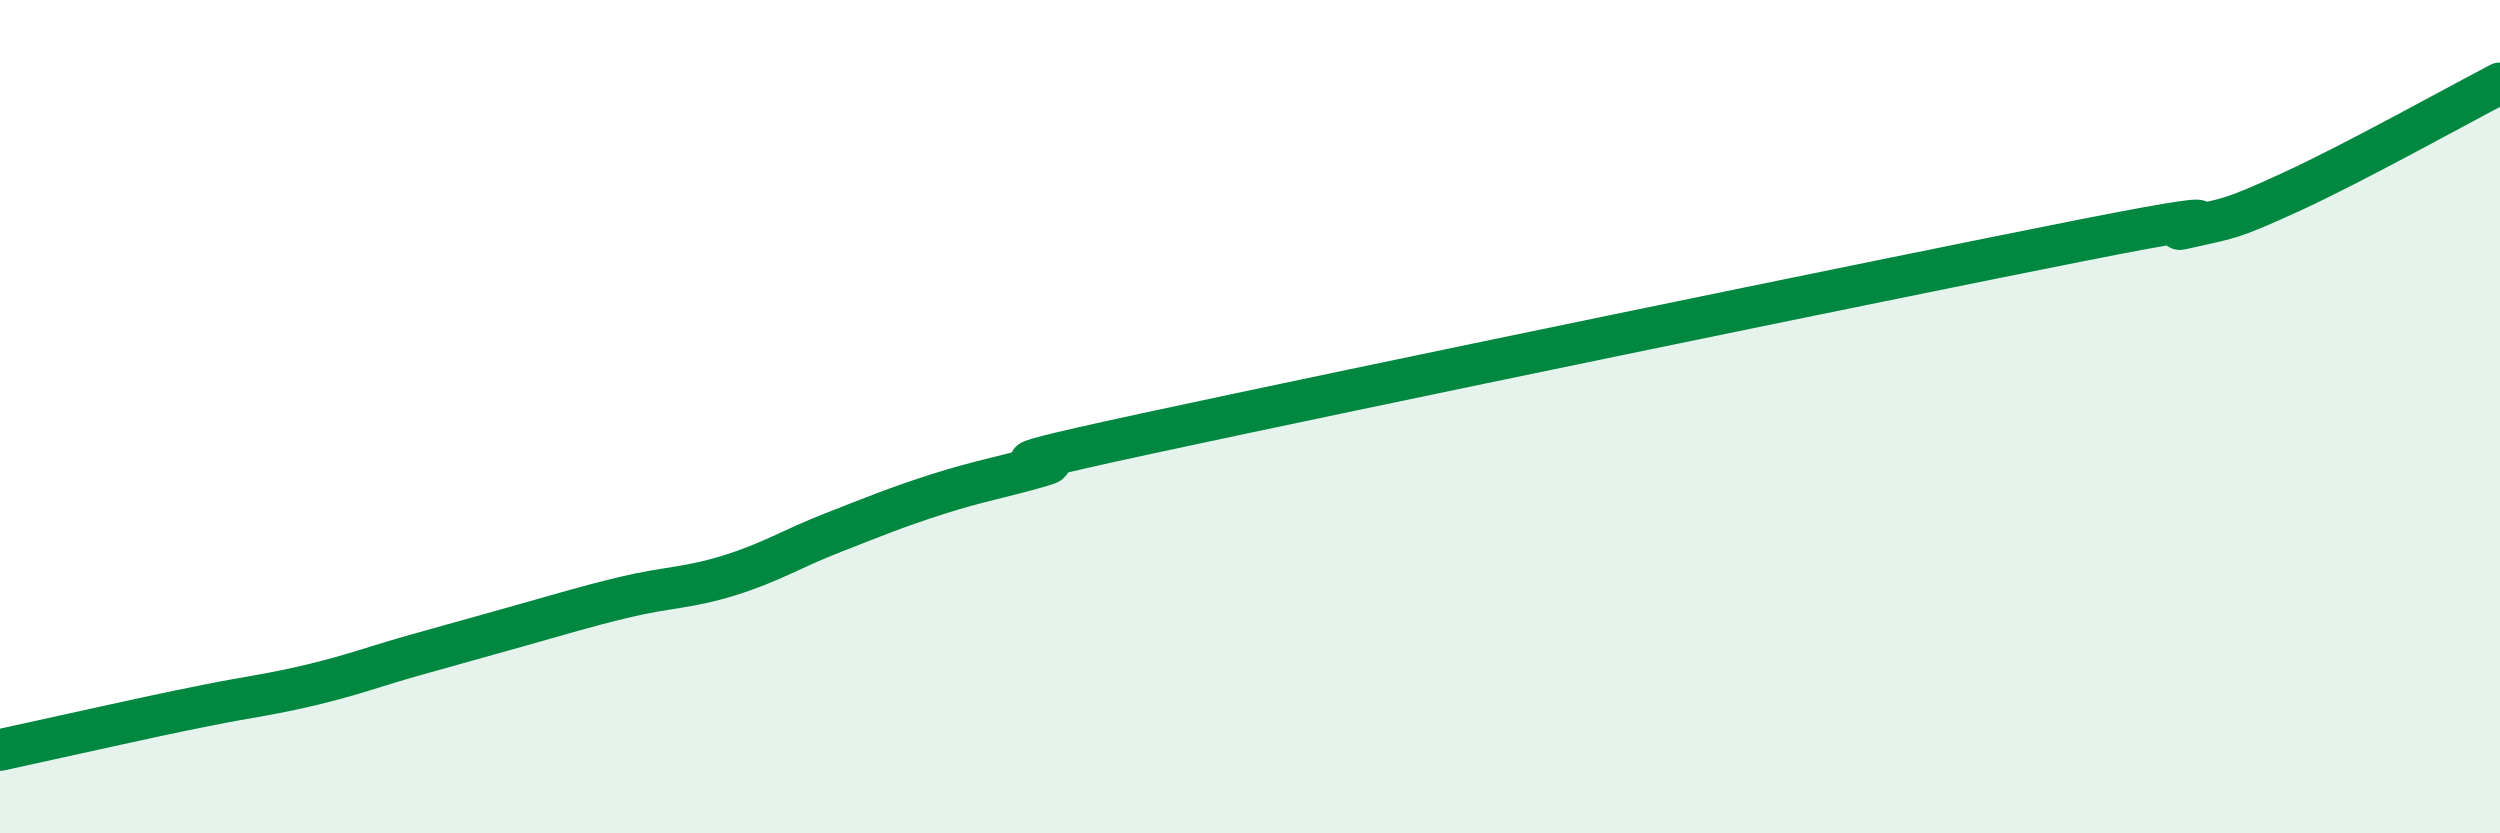
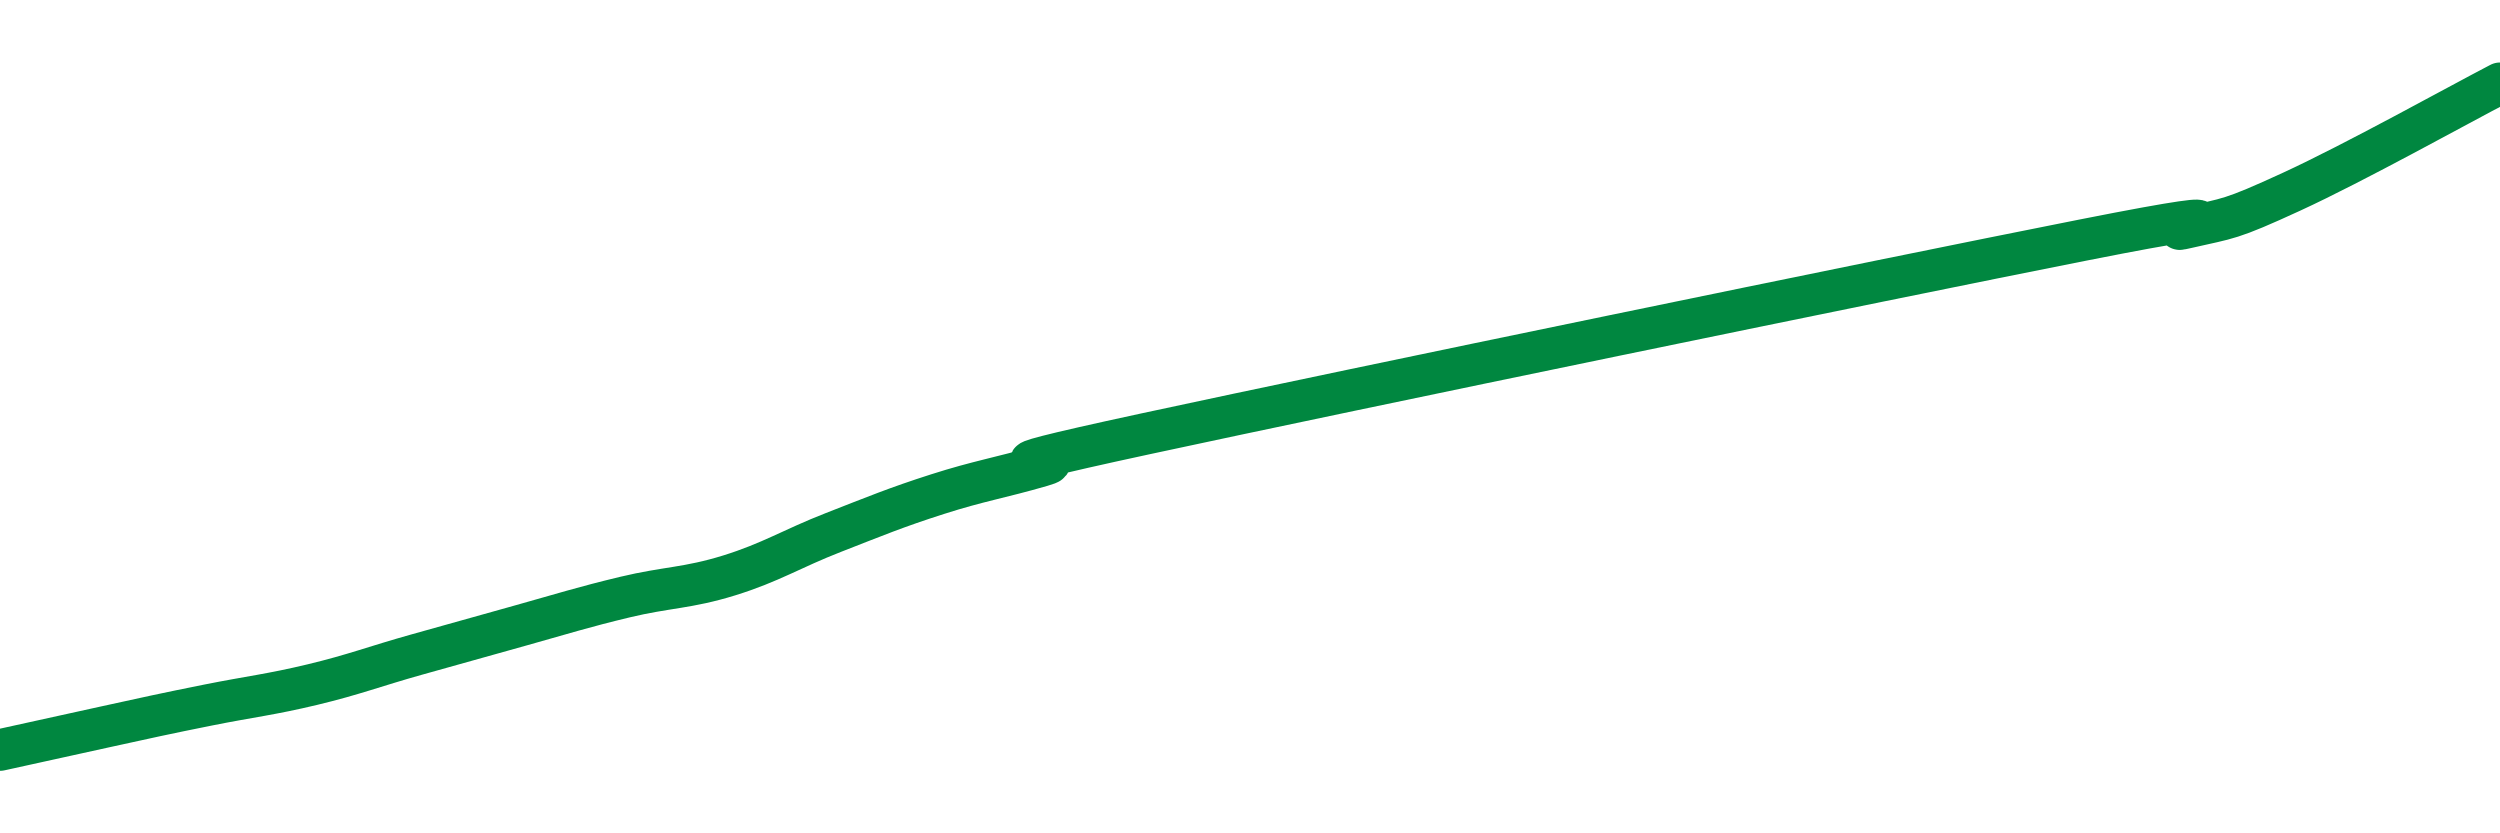
<svg xmlns="http://www.w3.org/2000/svg" width="60" height="20" viewBox="0 0 60 20">
-   <path d="M 0,18 C 0.5,17.89 1.5,17.67 2.5,17.45 C 3.5,17.23 4,17.12 5,16.92 C 6,16.72 6.5,16.67 7.5,16.43 C 8.5,16.19 9,15.99 10,15.71 C 11,15.43 11.5,15.29 12.5,15.01 C 13.5,14.73 14,14.57 15,14.33 C 16,14.09 16.5,14.12 17.5,13.81 C 18.5,13.5 19,13.17 20,12.78 C 21,12.39 21.5,12.18 22.5,11.86 C 23.5,11.54 24,11.47 25,11.18 C 26,10.89 22.5,11.49 27.5,10.41 C 32.5,9.33 45,6.75 50,5.76 C 55,4.77 51.5,5.69 52.5,5.46 C 53.5,5.23 53.5,5.29 55,4.6 C 56.5,3.91 59,2.52 60,2L60 20L0 20Z" fill="#008740" opacity="0.1" stroke-linecap="round" stroke-linejoin="round" />
  <path d="M 0,18 C 0.5,17.89 1.5,17.67 2.5,17.45 C 3.5,17.23 4,17.12 5,16.92 C 6,16.72 6.5,16.67 7.5,16.43 C 8.5,16.19 9,15.99 10,15.71 C 11,15.43 11.5,15.29 12.5,15.01 C 13.5,14.73 14,14.57 15,14.33 C 16,14.09 16.5,14.12 17.5,13.81 C 18.5,13.5 19,13.17 20,12.78 C 21,12.39 21.5,12.18 22.5,11.86 C 23.5,11.54 24,11.47 25,11.18 C 26,10.89 22.5,11.49 27.5,10.41 C 32.5,9.33 45,6.75 50,5.76 C 55,4.77 51.5,5.69 52.5,5.46 C 53.5,5.23 53.5,5.29 55,4.6 C 56.5,3.91 59,2.52 60,2" stroke="#008740" stroke-width="1" fill="none" stroke-linecap="round" stroke-linejoin="round" />
</svg>